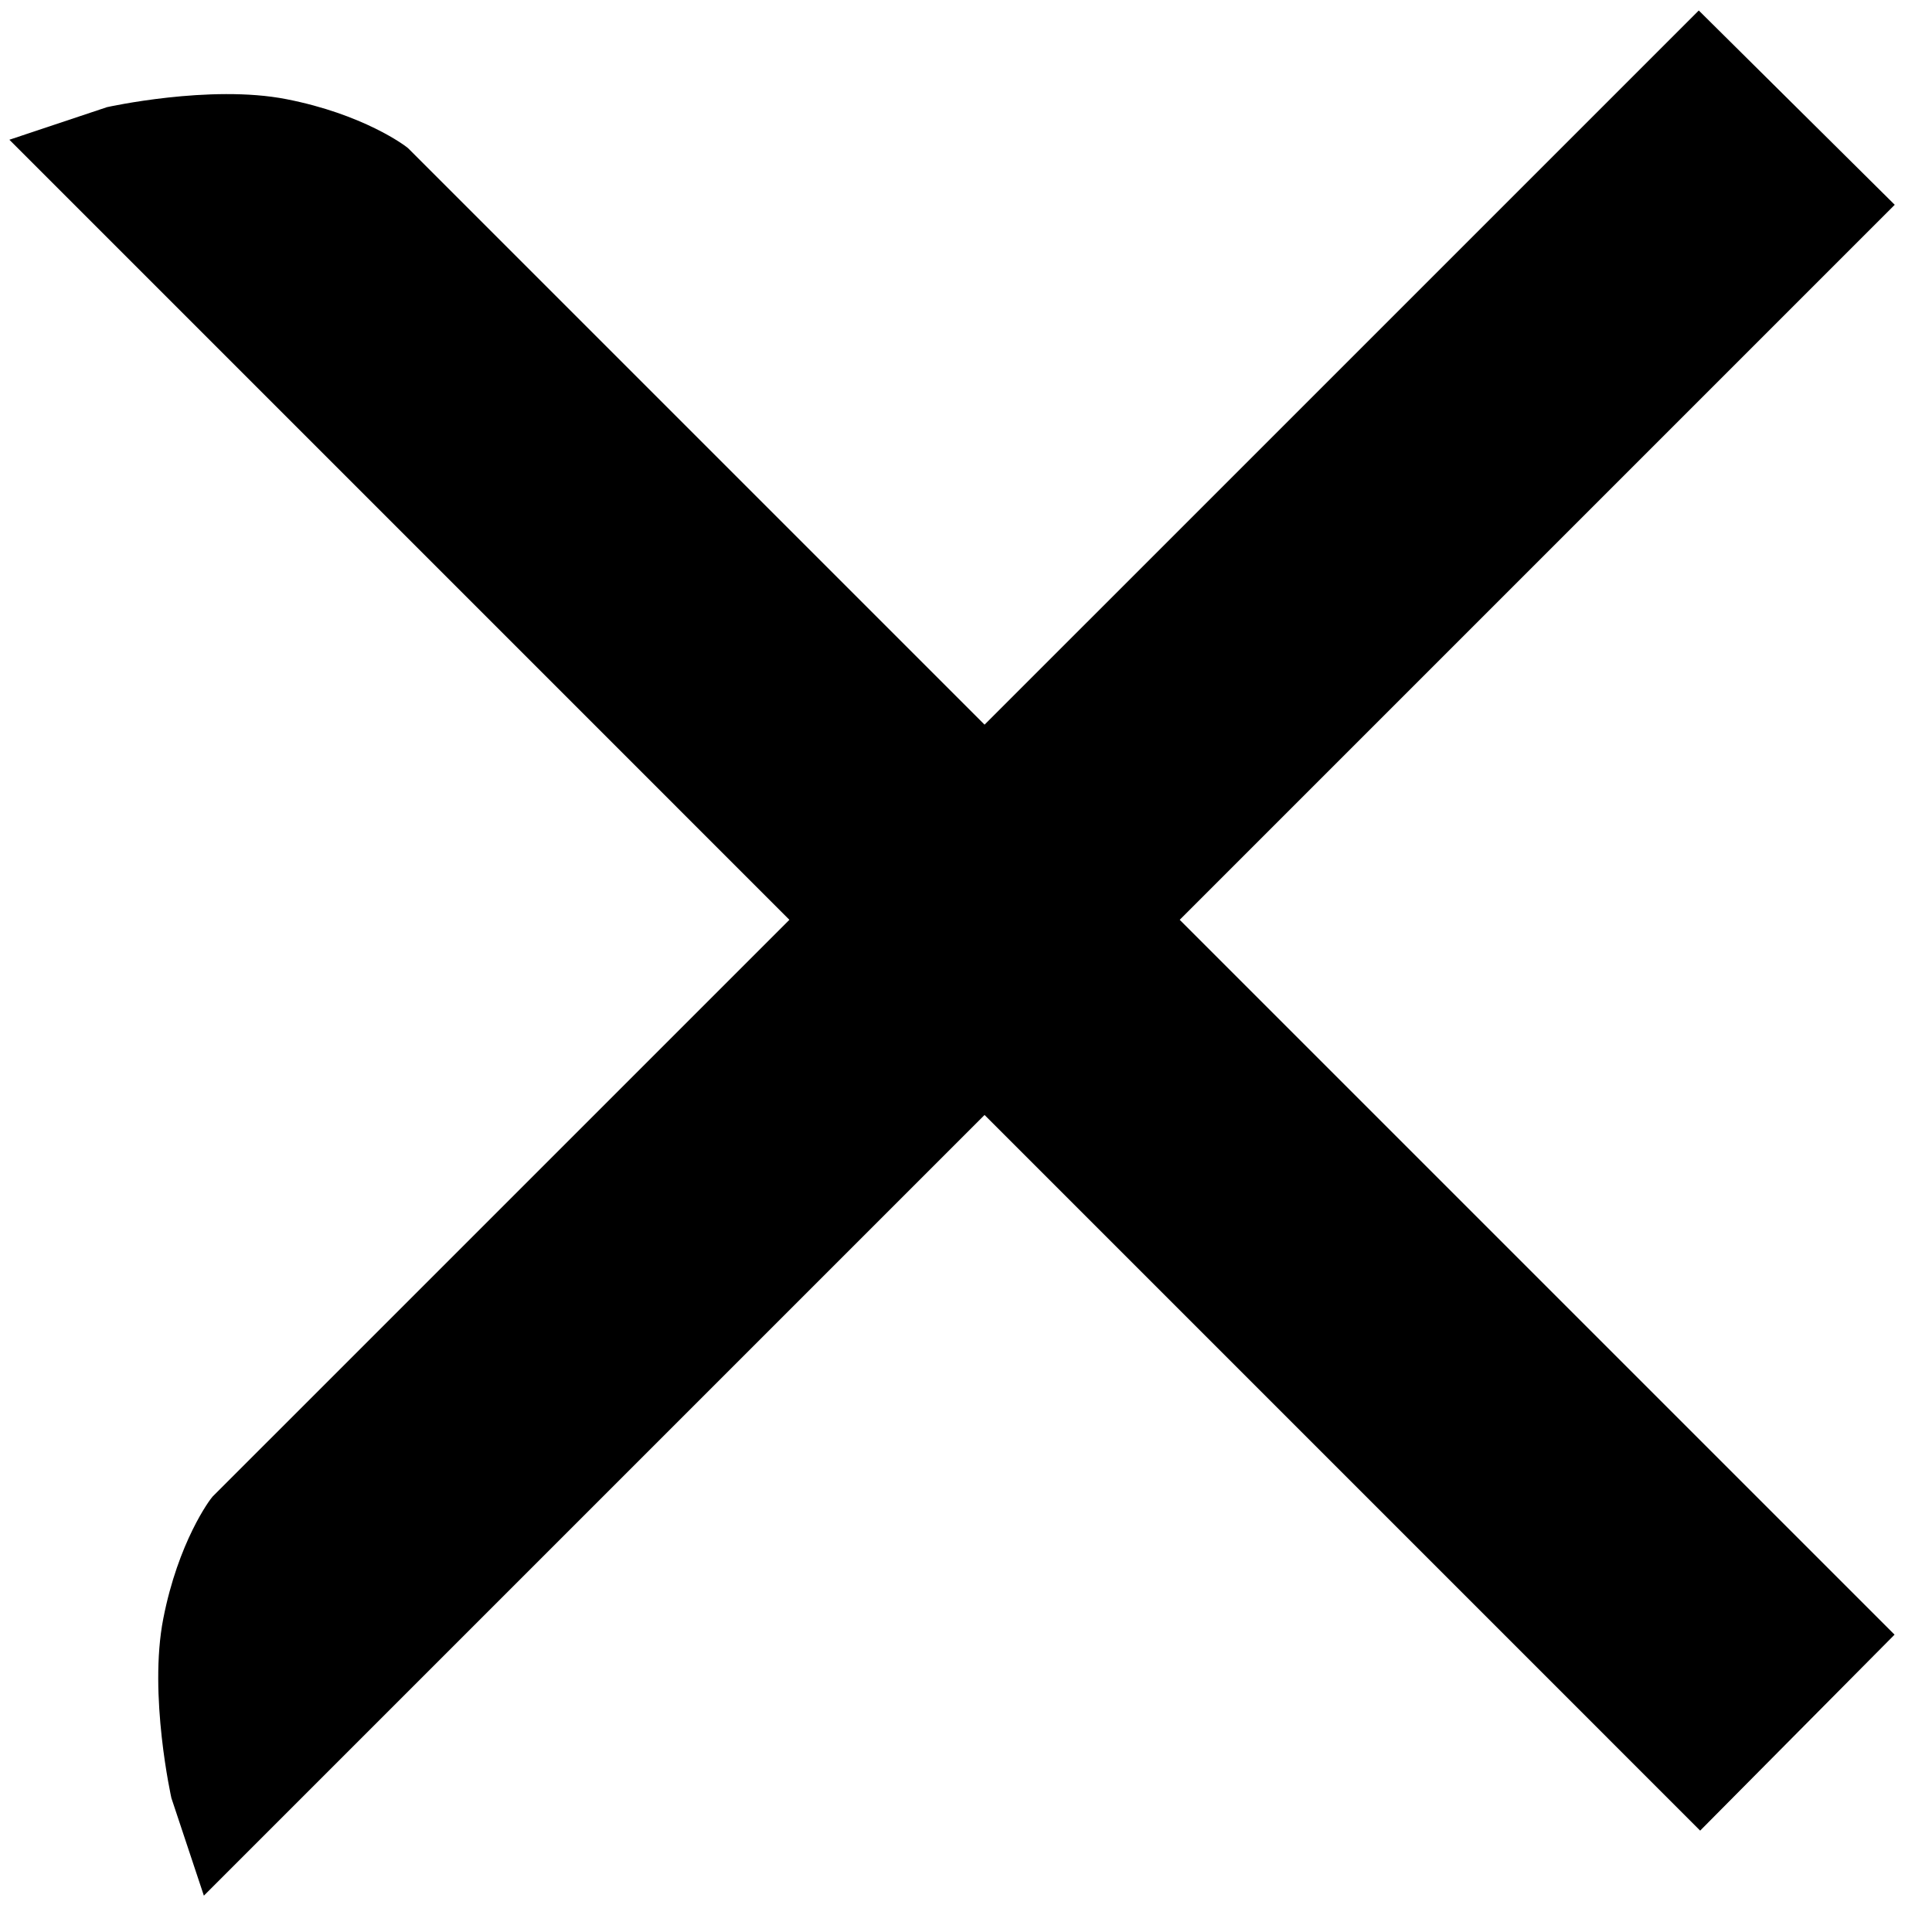
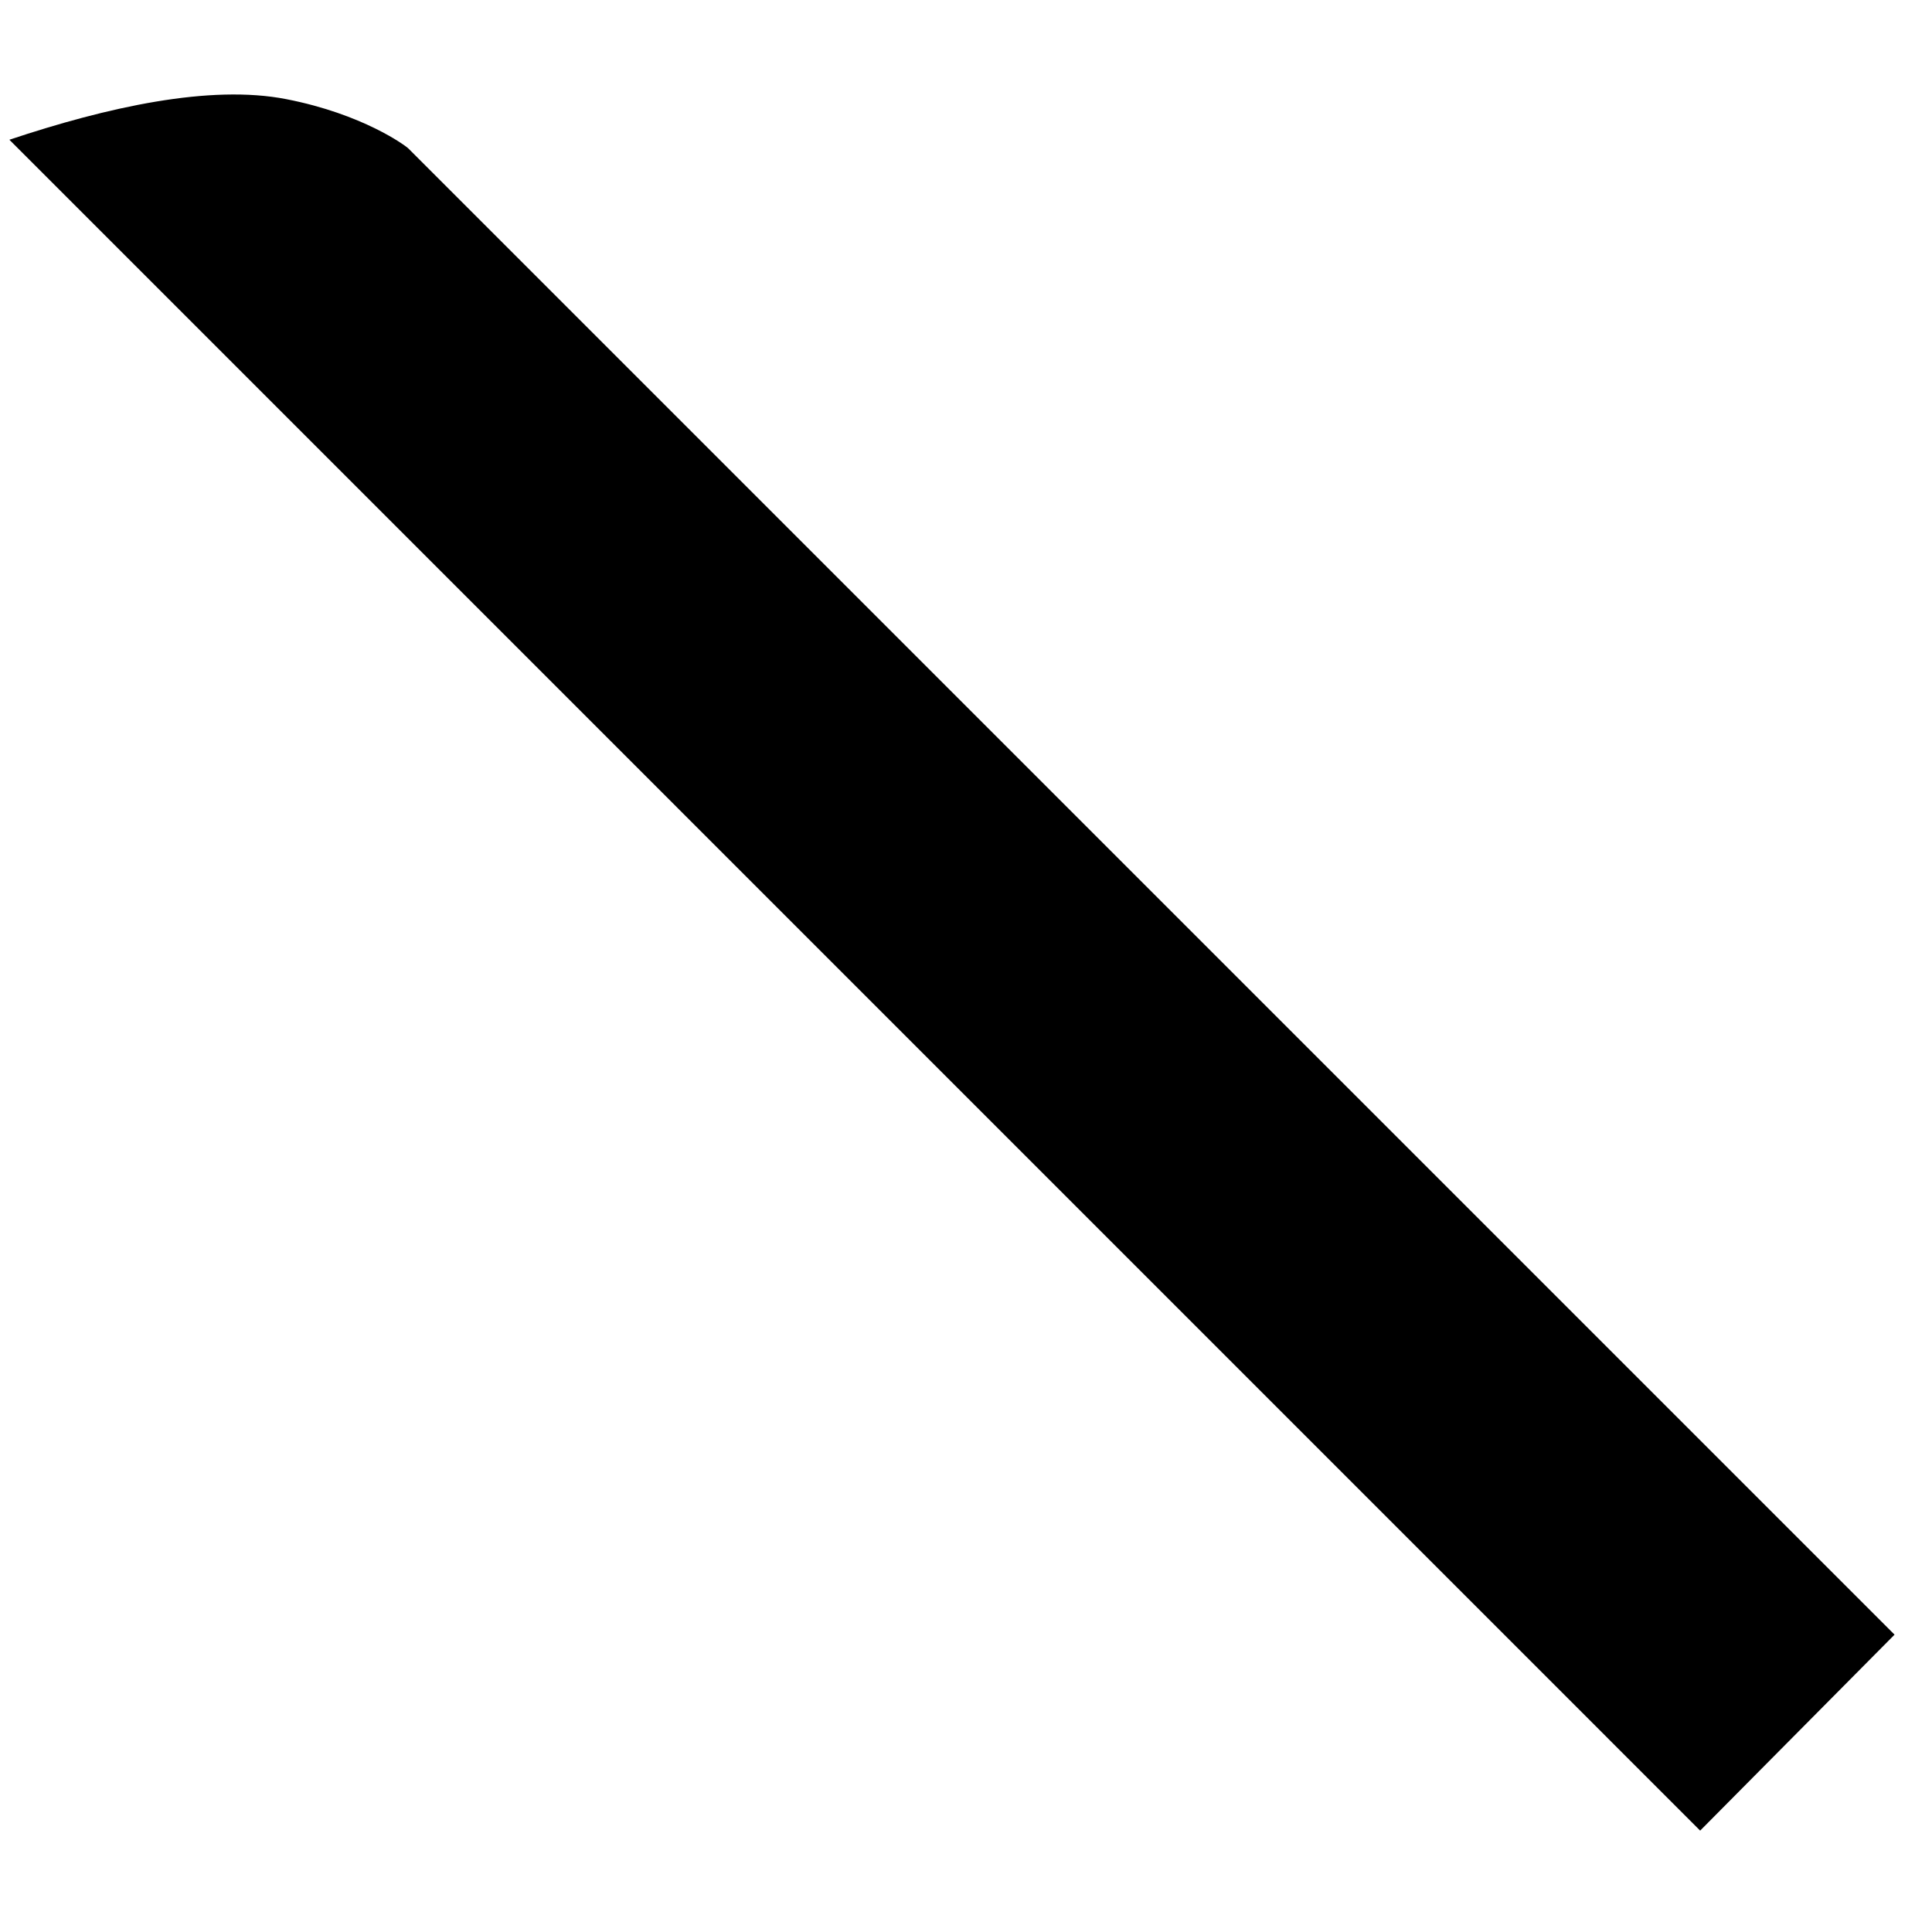
<svg xmlns="http://www.w3.org/2000/svg" width="21" height="21" viewBox="0 0 21 21" fill="none">
-   <path fill-rule="evenodd" clip-rule="evenodd" d="M2.216 20.605L1.863 19.544C1.863 19.544 1.612 18.423 1.775 17.593C1.937 16.763 2.28 16.299 2.311 16.267L18.465 0.114L20.595 2.226L2.216 20.605Z" fill="black" />
-   <path fill-rule="evenodd" clip-rule="evenodd" d="M0.102 1.519L1.162 1.165C1.162 1.165 2.283 0.915 3.113 1.078C3.944 1.24 4.408 1.583 4.439 1.614L20.593 17.768L18.48 19.898L0.102 1.519Z" fill="black" />
+   <path fill-rule="evenodd" clip-rule="evenodd" d="M0.102 1.519C1.162 1.165 2.283 0.915 3.113 1.078C3.944 1.24 4.408 1.583 4.439 1.614L20.593 17.768L18.48 19.898L0.102 1.519Z" fill="black" />
</svg>